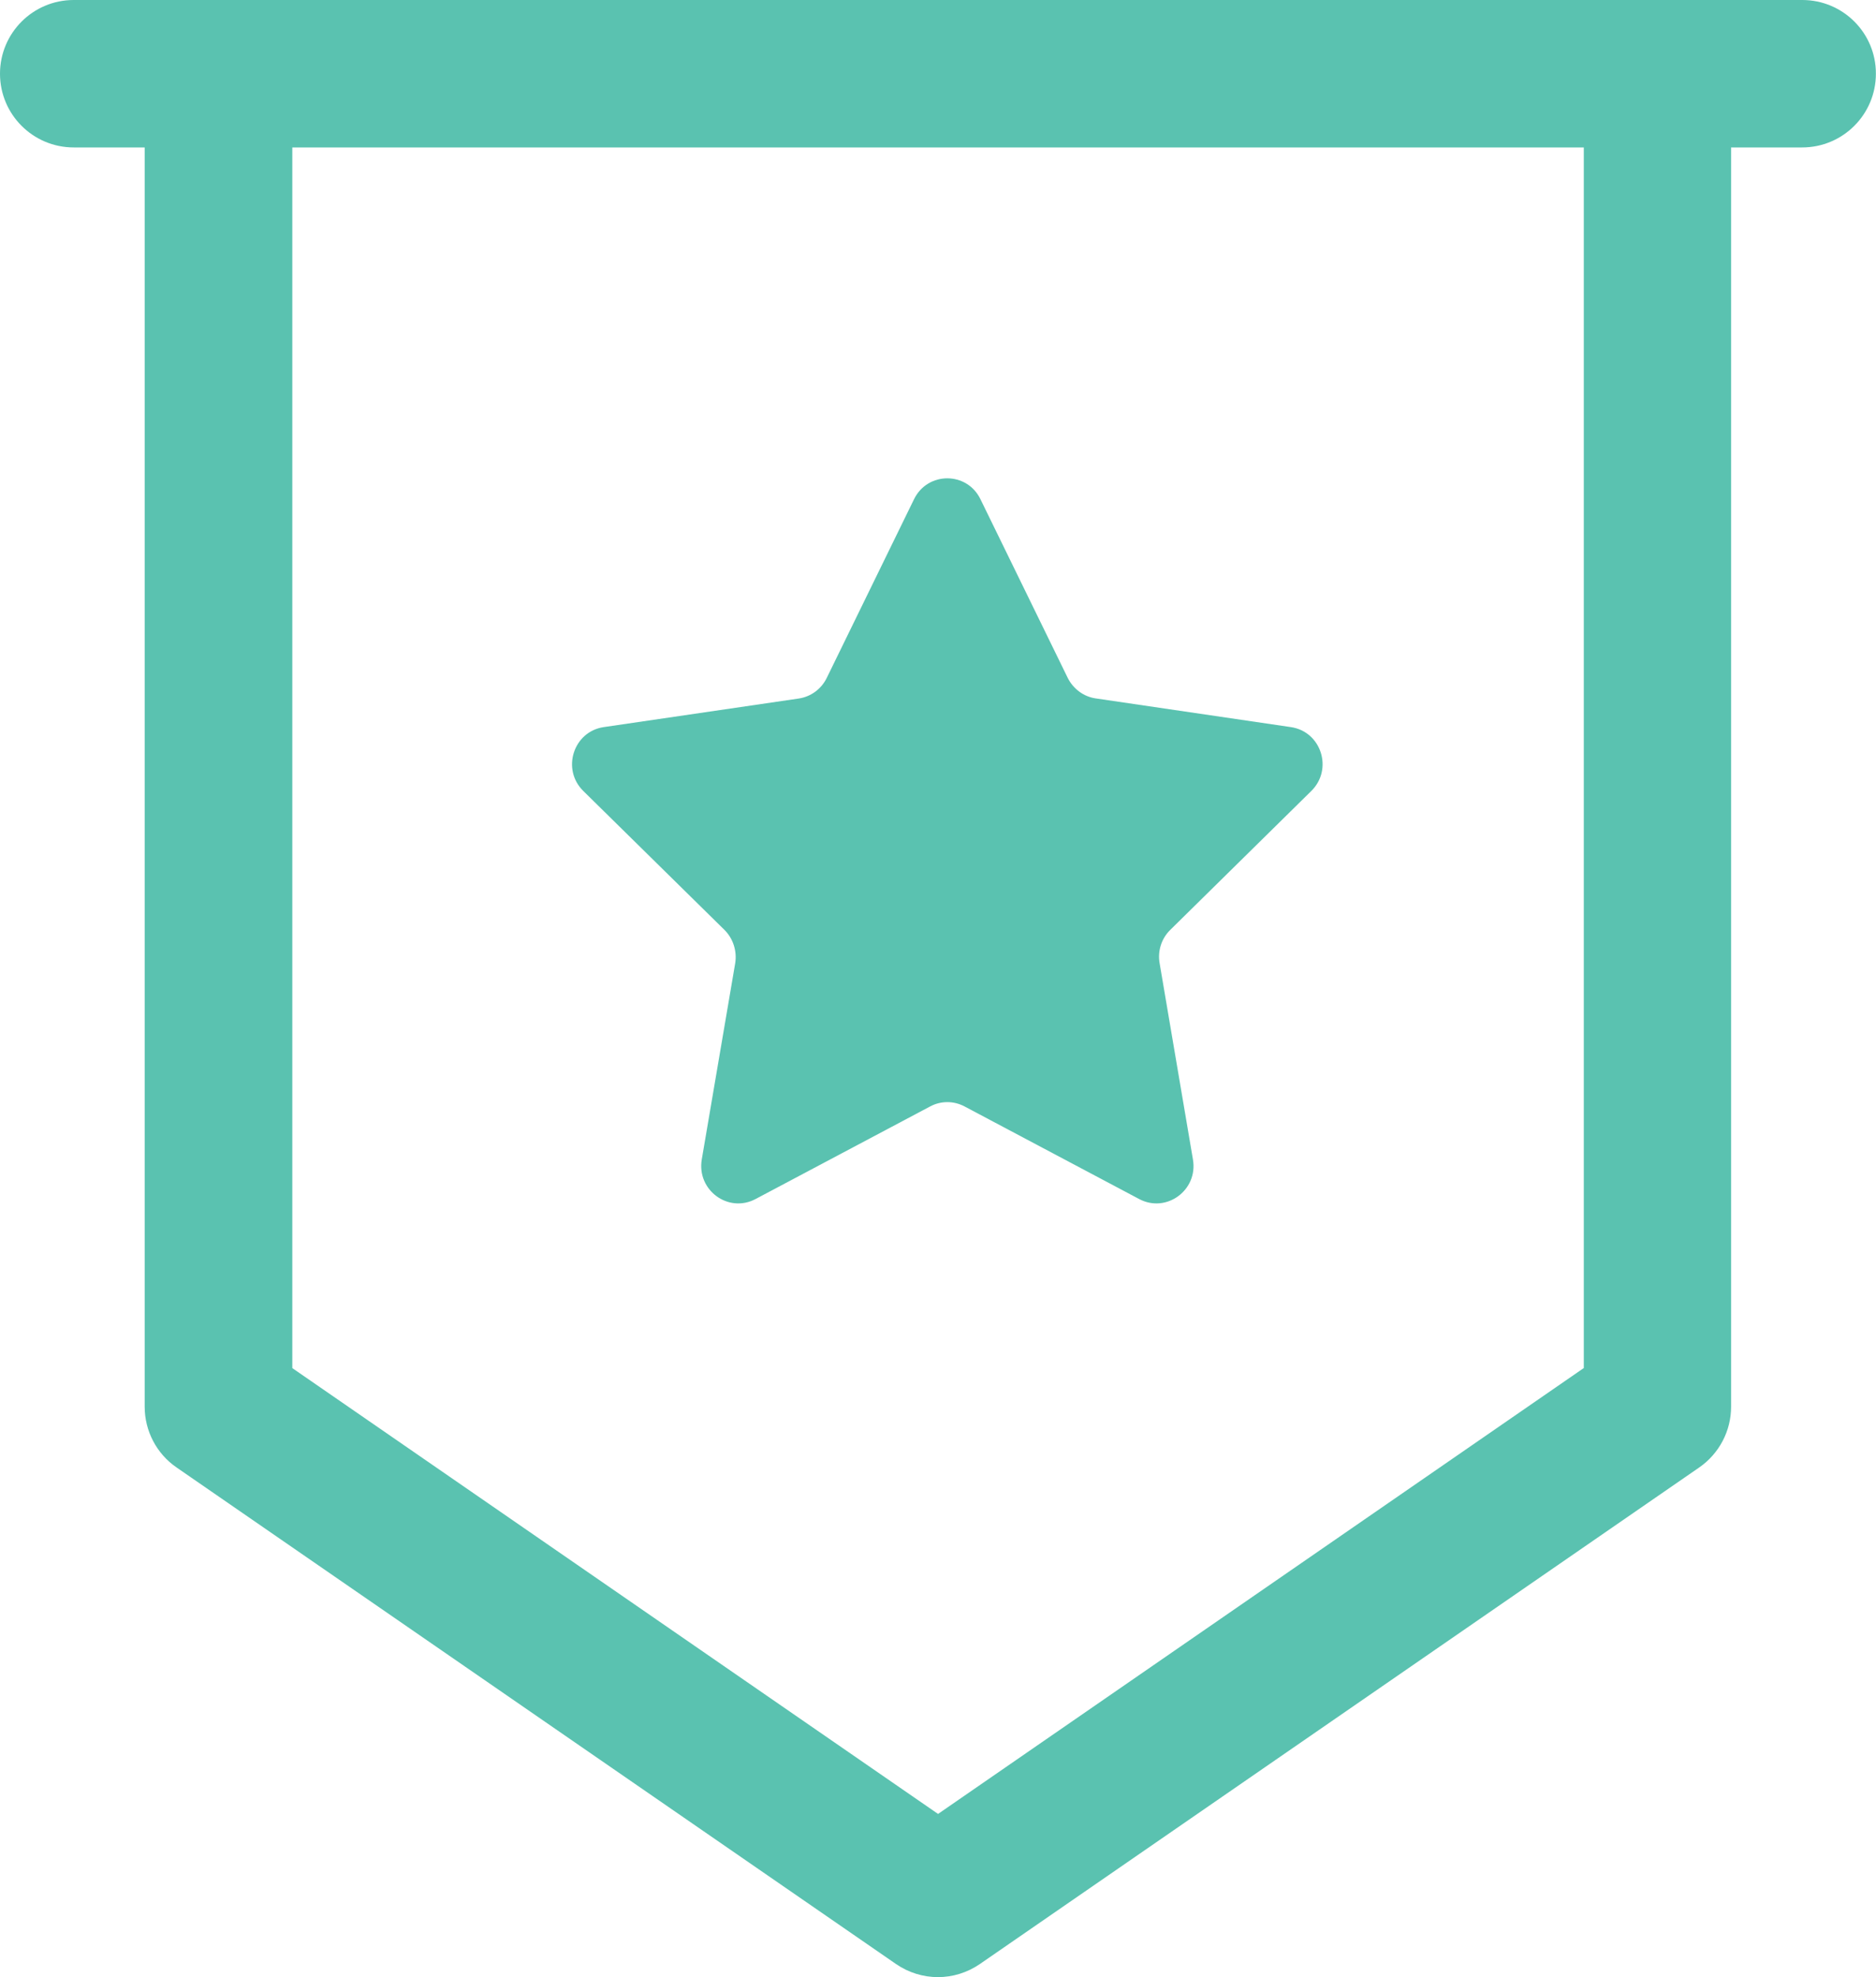
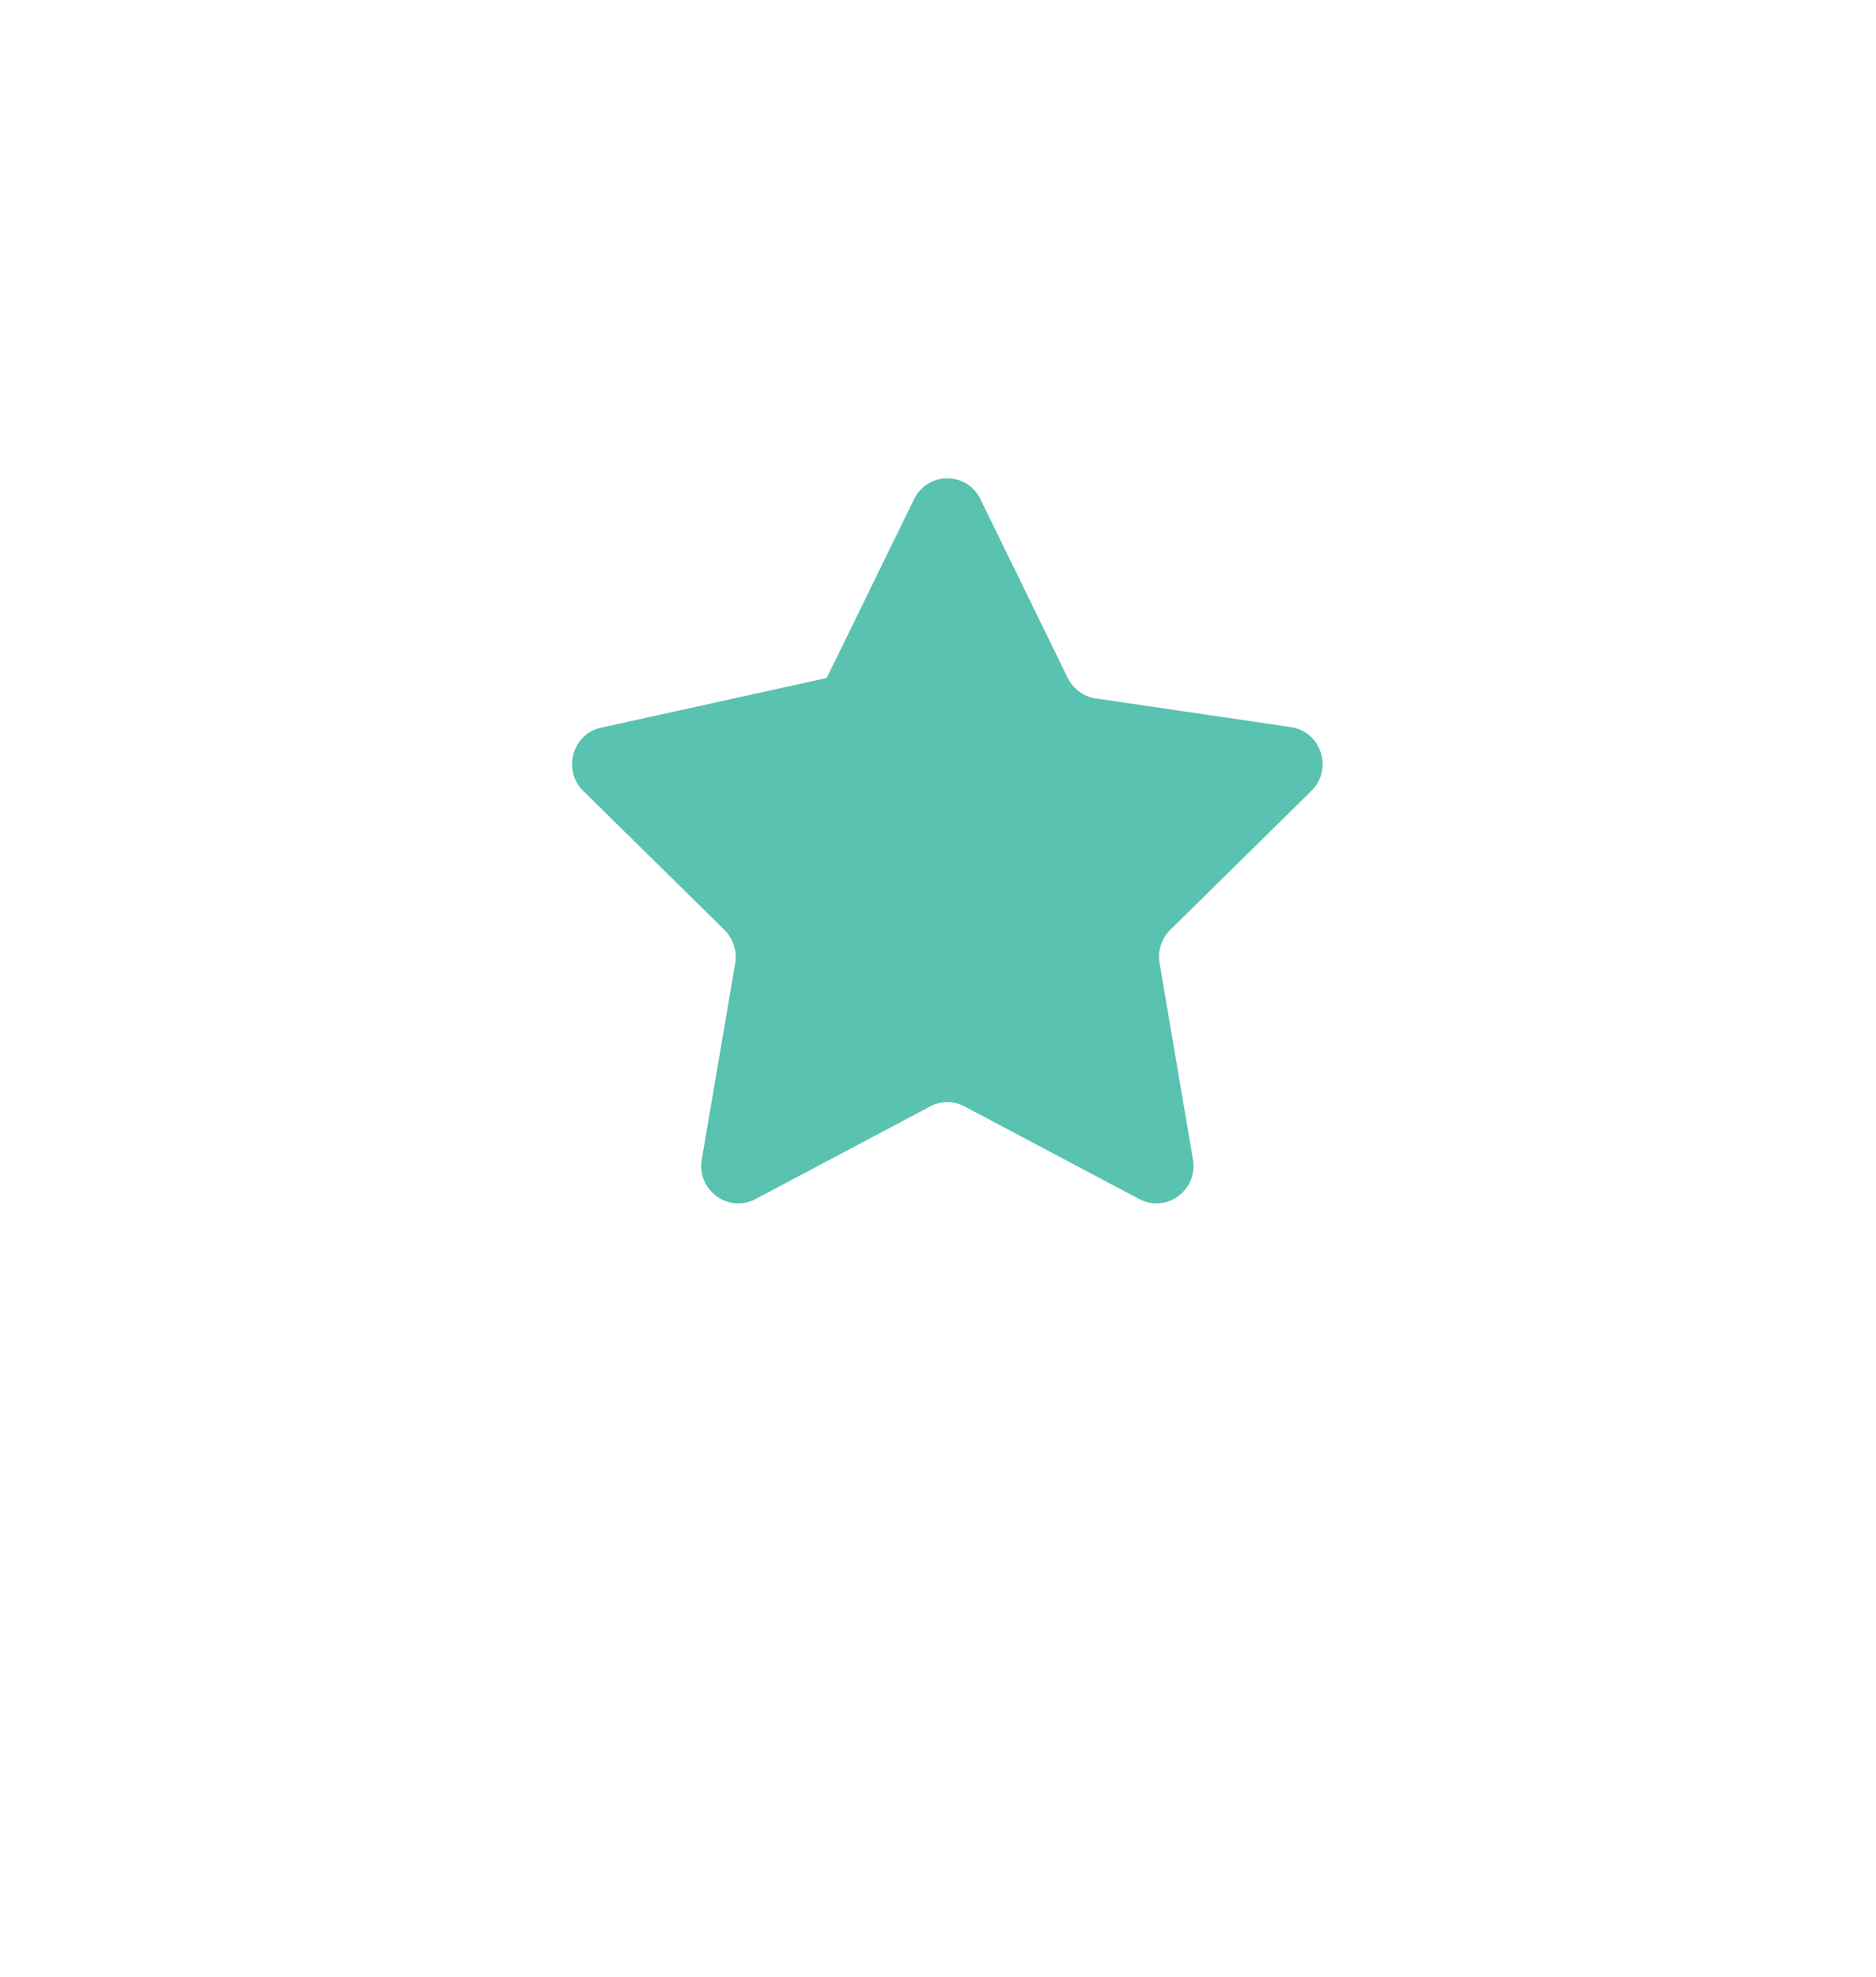
<svg xmlns="http://www.w3.org/2000/svg" version="1.1" id="Layer_1" x="0px" y="0px" width="16.545px" height="17.434px" viewBox="0 0 16.545 17.434" enable-background="new 0 0 16.545 17.434" xml:space="preserve">
  <g>
-     <path fill="#5AC2B0" d="M15.895,0H0.65C0.291,0,0,0.291,0,0.65C0,1.009,0.291,1.3,0.65,1.3h0.626v11.104   c0,0.213,0.105,0.414,0.281,0.535l6.346,4.379c0.111,0.076,0.24,0.115,0.369,0.115s0.258-0.039,0.369-0.115l6.345-4.379   c0.176-0.122,0.281-0.322,0.281-0.535V1.3h0.627c0.359,0,0.65-0.291,0.65-0.65C16.545,0.291,16.254,0,15.895,0z M13.967,12.063   l-5.694,3.931l-5.695-3.931V1.3h11.39V12.063z" />
-     <path fill="#5AC2B0" d="M8.507,9.756l1.539,0.816c0.24,0.128,0.521-0.078,0.475-0.348l-0.294-1.731   C10.208,8.386,10.243,8.276,10.32,8.2l1.245-1.226c0.194-0.191,0.088-0.524-0.181-0.563L9.663,6.158   C9.558,6.143,9.466,6.075,9.417,5.978l-0.77-1.576c-0.119-0.246-0.466-0.246-0.586,0l-0.77,1.576   c-0.048,0.098-0.14,0.165-0.246,0.181L5.325,6.411C5.057,6.45,4.95,6.783,5.144,6.974L6.39,8.2   c0.076,0.076,0.111,0.186,0.094,0.293l-0.295,1.731c-0.045,0.27,0.234,0.476,0.475,0.348l1.539-0.816   C8.298,9.705,8.411,9.705,8.507,9.756z" />
+     <path fill="#5AC2B0" d="M8.507,9.756l1.539,0.816c0.24,0.128,0.521-0.078,0.475-0.348l-0.294-1.731   C10.208,8.386,10.243,8.276,10.32,8.2l1.245-1.226c0.194-0.191,0.088-0.524-0.181-0.563L9.663,6.158   C9.558,6.143,9.466,6.075,9.417,5.978l-0.77-1.576c-0.119-0.246-0.466-0.246-0.586,0l-0.77,1.576   L5.325,6.411C5.057,6.45,4.95,6.783,5.144,6.974L6.39,8.2   c0.076,0.076,0.111,0.186,0.094,0.293l-0.295,1.731c-0.045,0.27,0.234,0.476,0.475,0.348l1.539-0.816   C8.298,9.705,8.411,9.705,8.507,9.756z" />
  </g>
</svg>